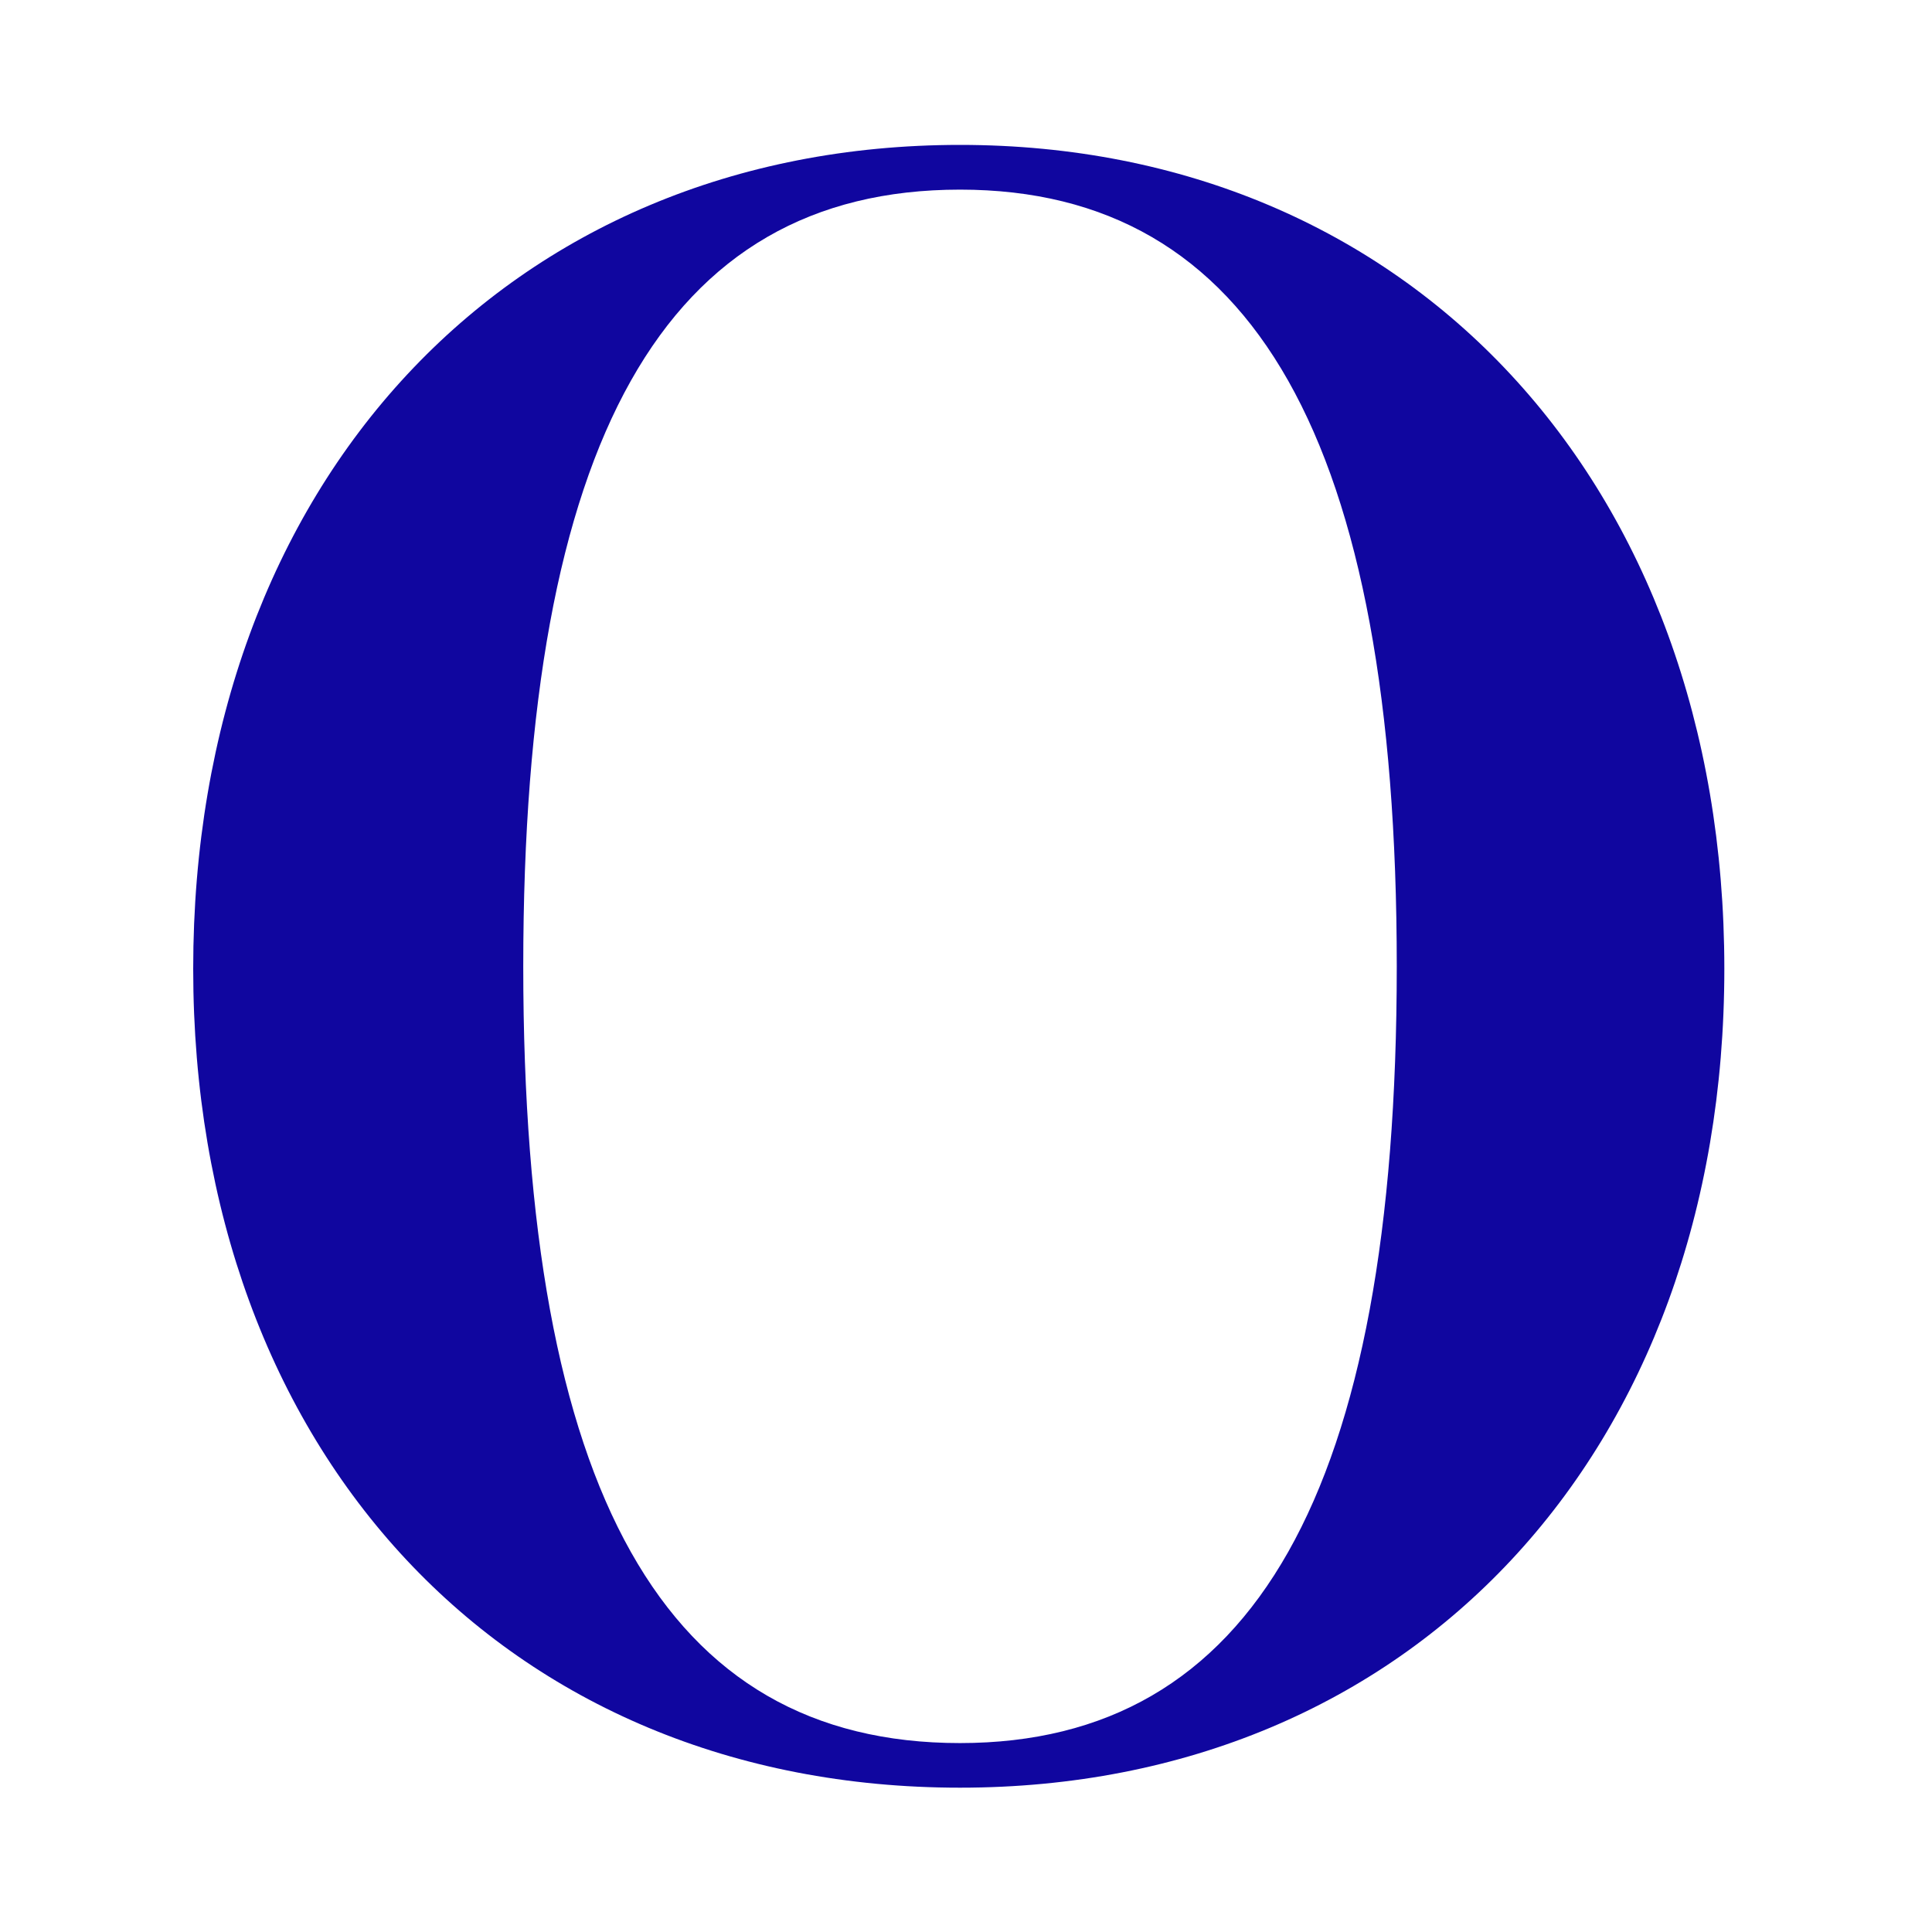
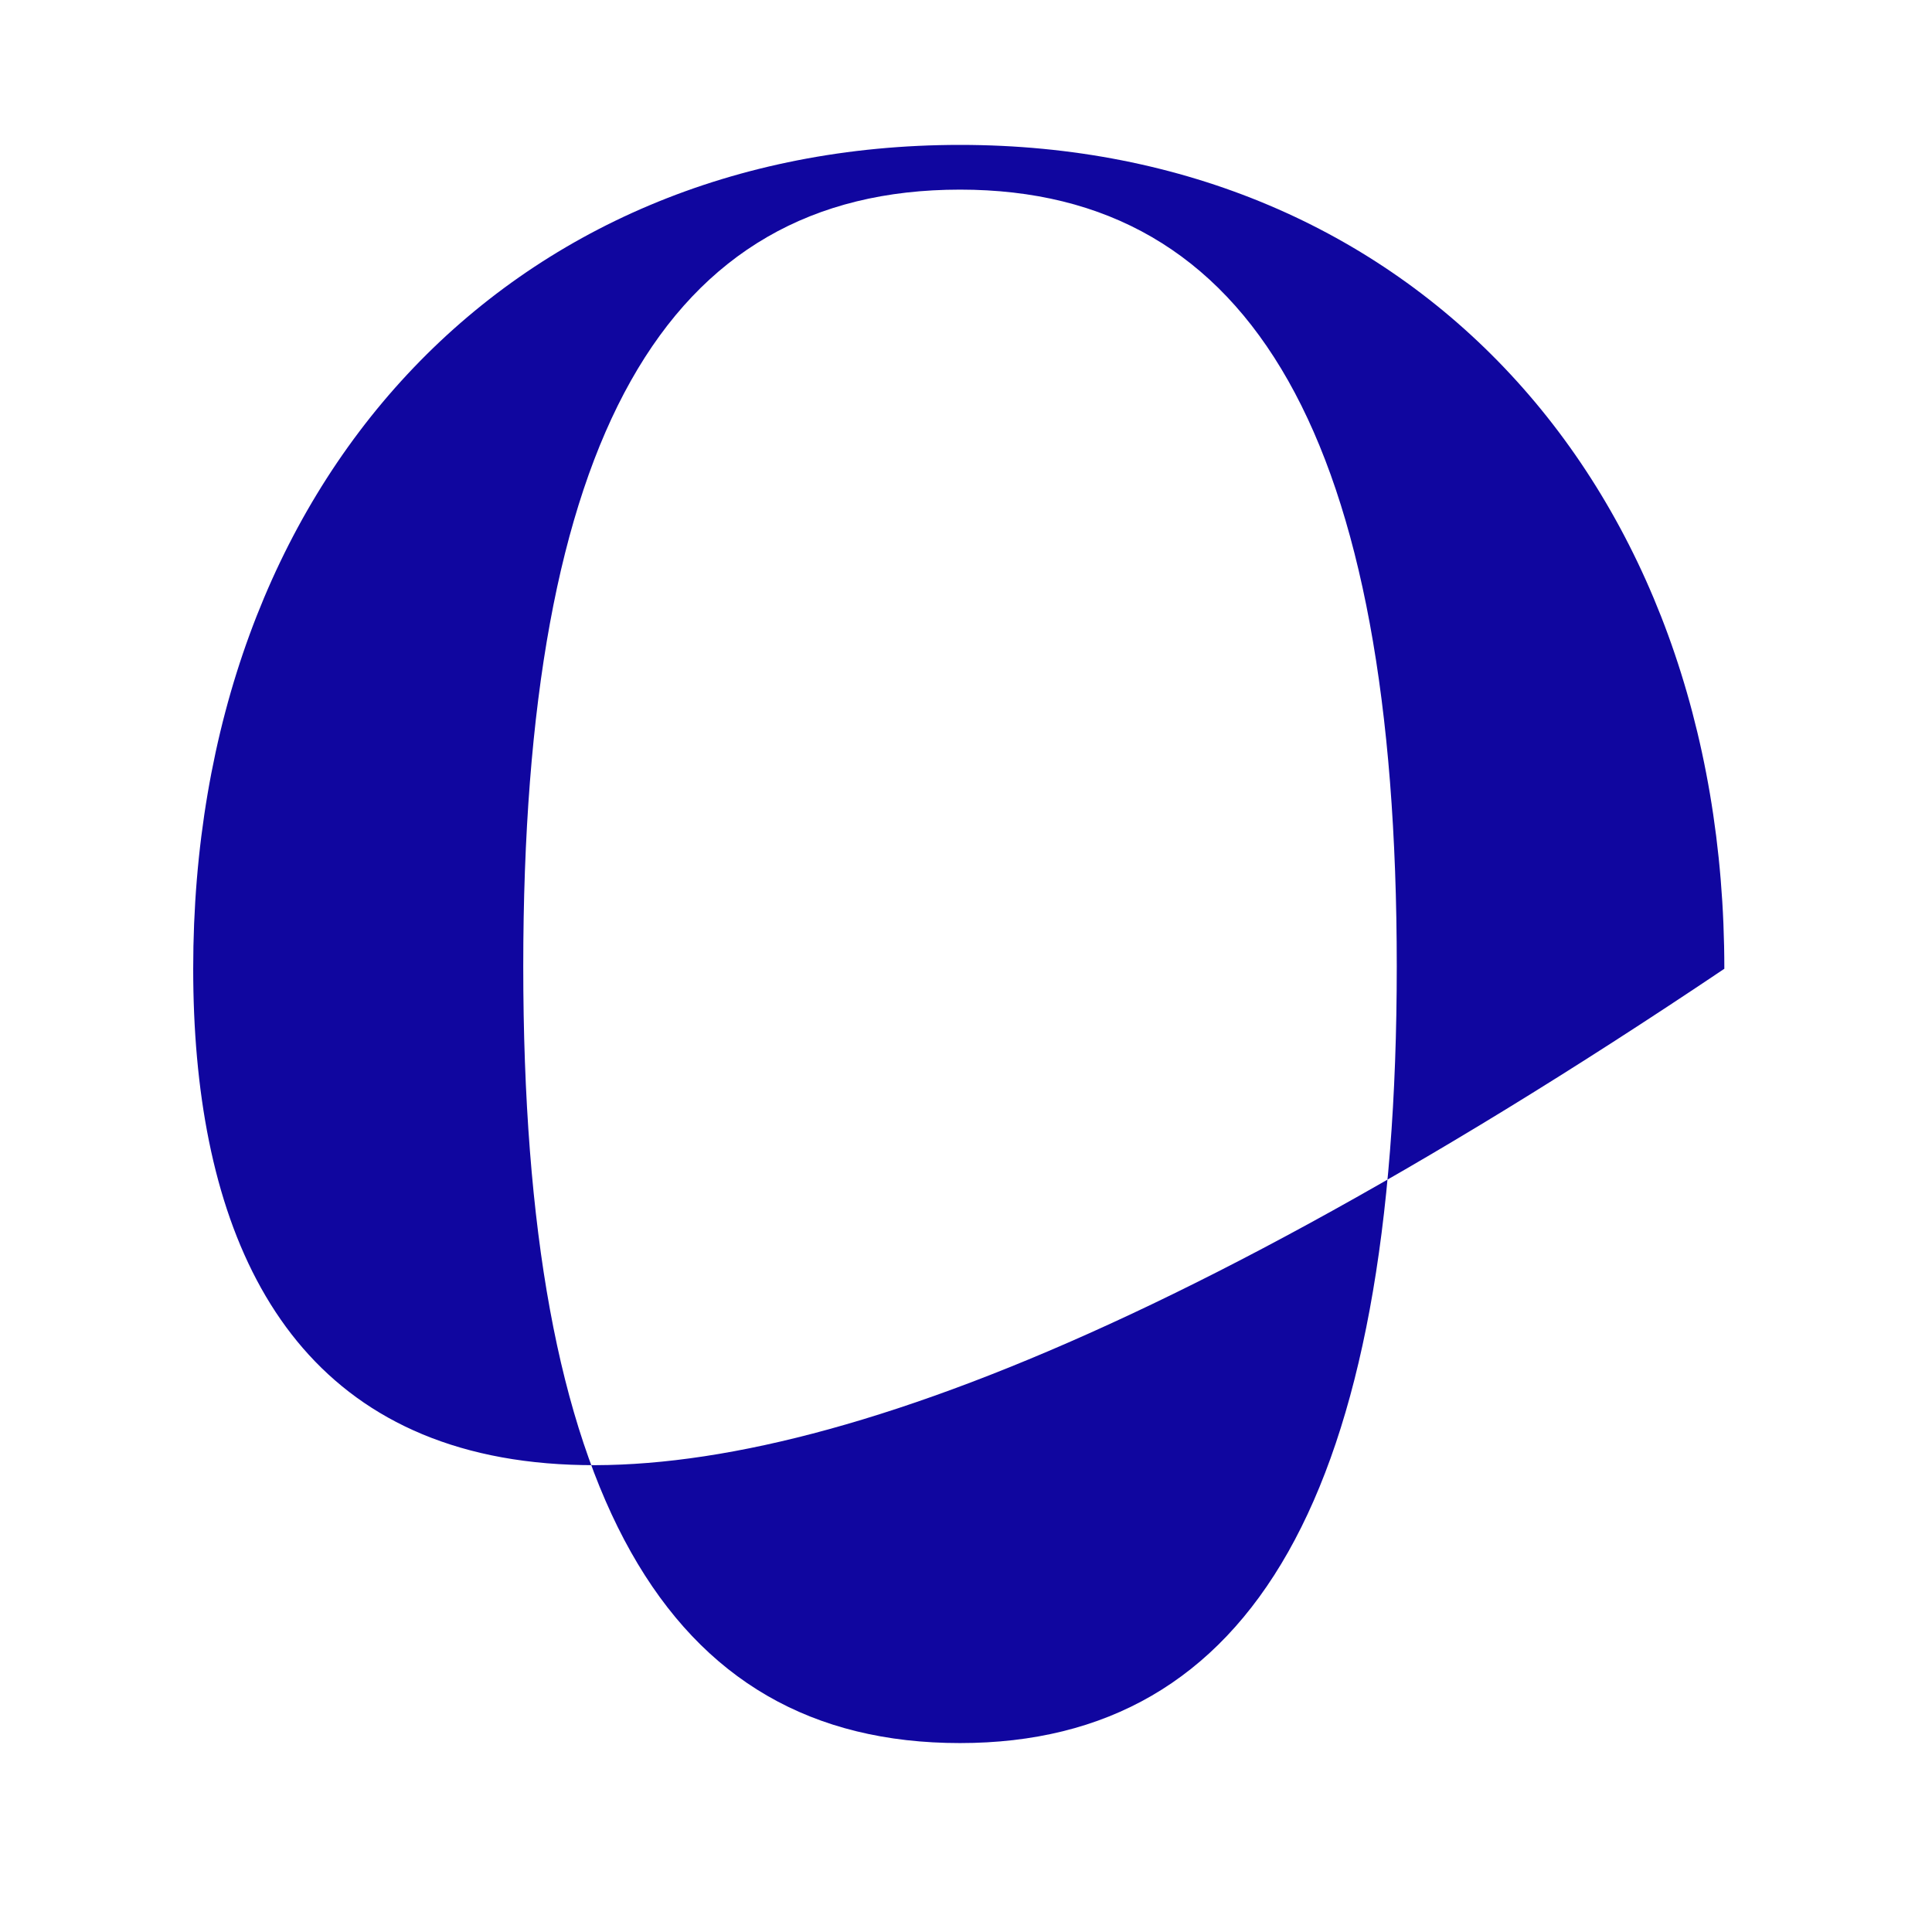
<svg xmlns="http://www.w3.org/2000/svg" width="80" height="80" viewBox="0 0 80 80" fill="none">
-   <path d="M8 40.115C8 19.975 21.05 6 39.752 6C58.352 6 71.401 19.975 71.401 40.115C71.401 60.152 58.454 74.024 39.752 74.024C20.947 74.026 8 60.152 8 40.115ZM57.837 40.015C57.837 18.231 51.877 7.852 39.752 7.852C27.524 7.852 21.667 18.231 21.667 40.015C21.667 61.799 27.524 72.177 39.752 72.177C51.877 72.174 57.837 61.796 57.837 40.012V40.015Z" fill="#10069F" />
+   <path d="M8 40.115C8 19.975 21.05 6 39.752 6C58.352 6 71.401 19.975 71.401 40.115C20.947 74.026 8 60.152 8 40.115ZM57.837 40.015C57.837 18.231 51.877 7.852 39.752 7.852C27.524 7.852 21.667 18.231 21.667 40.015C21.667 61.799 27.524 72.177 39.752 72.177C51.877 72.174 57.837 61.796 57.837 40.012V40.015Z" fill="#10069F" />
</svg>